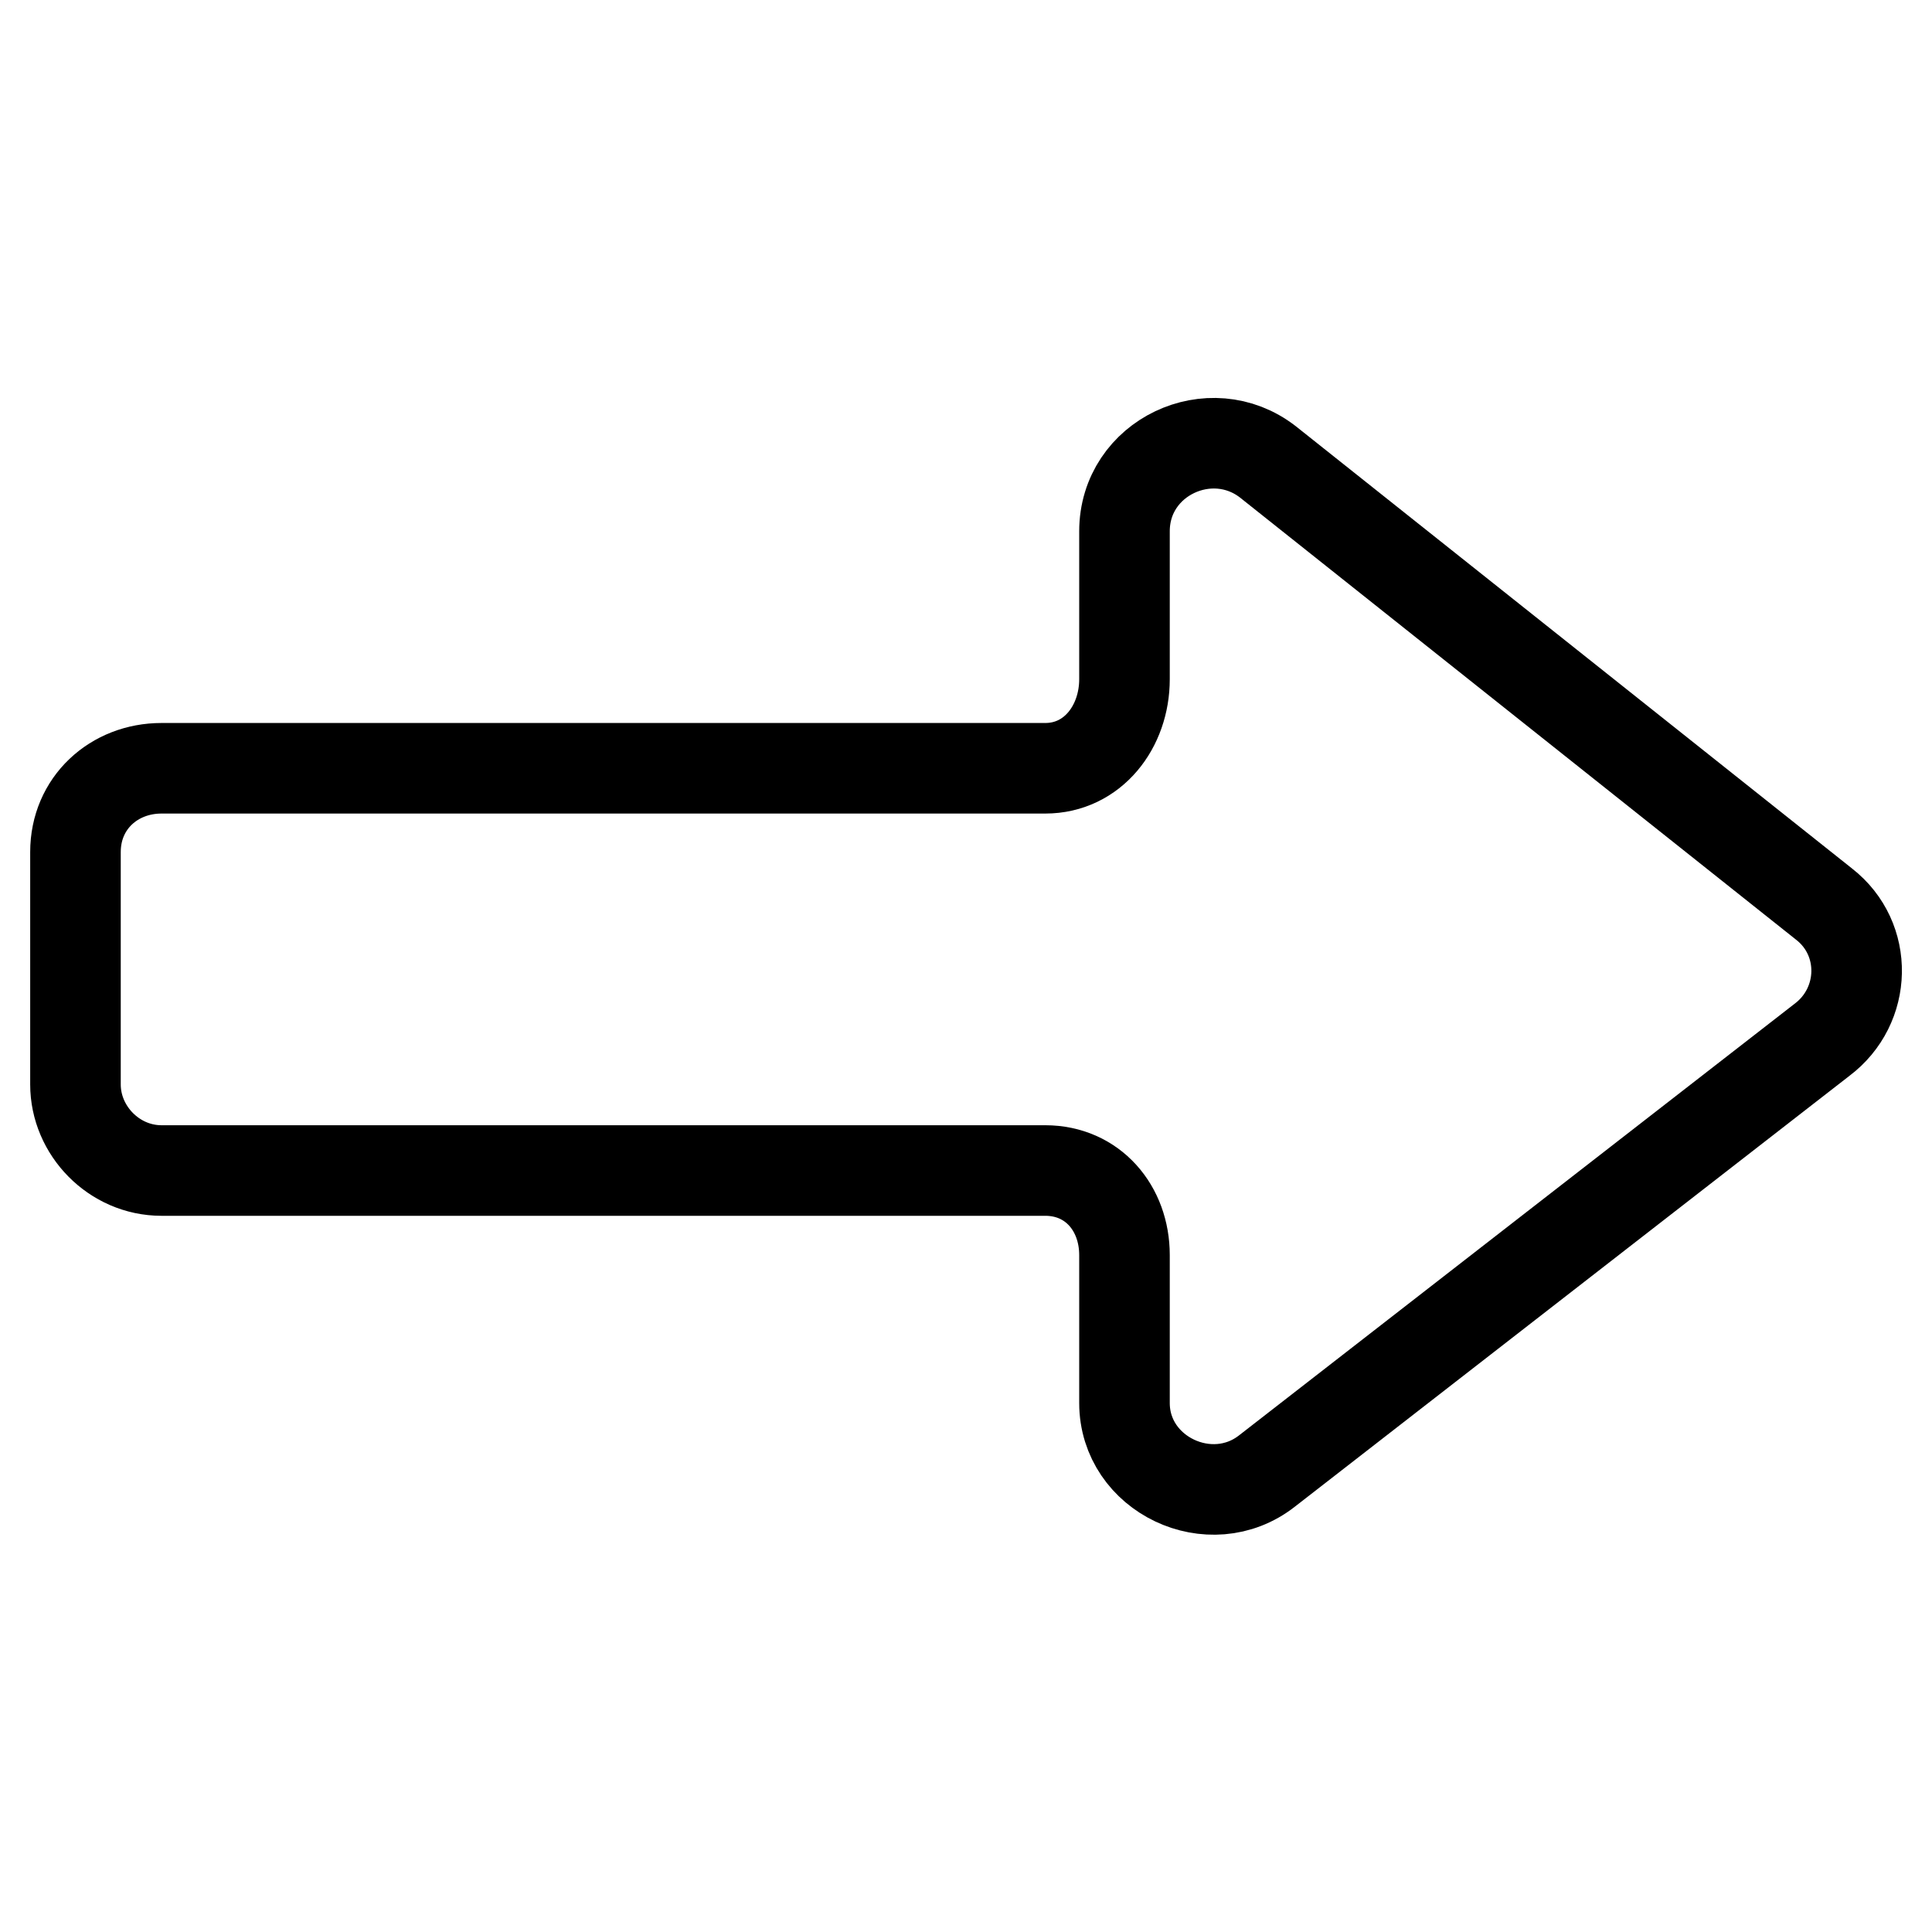
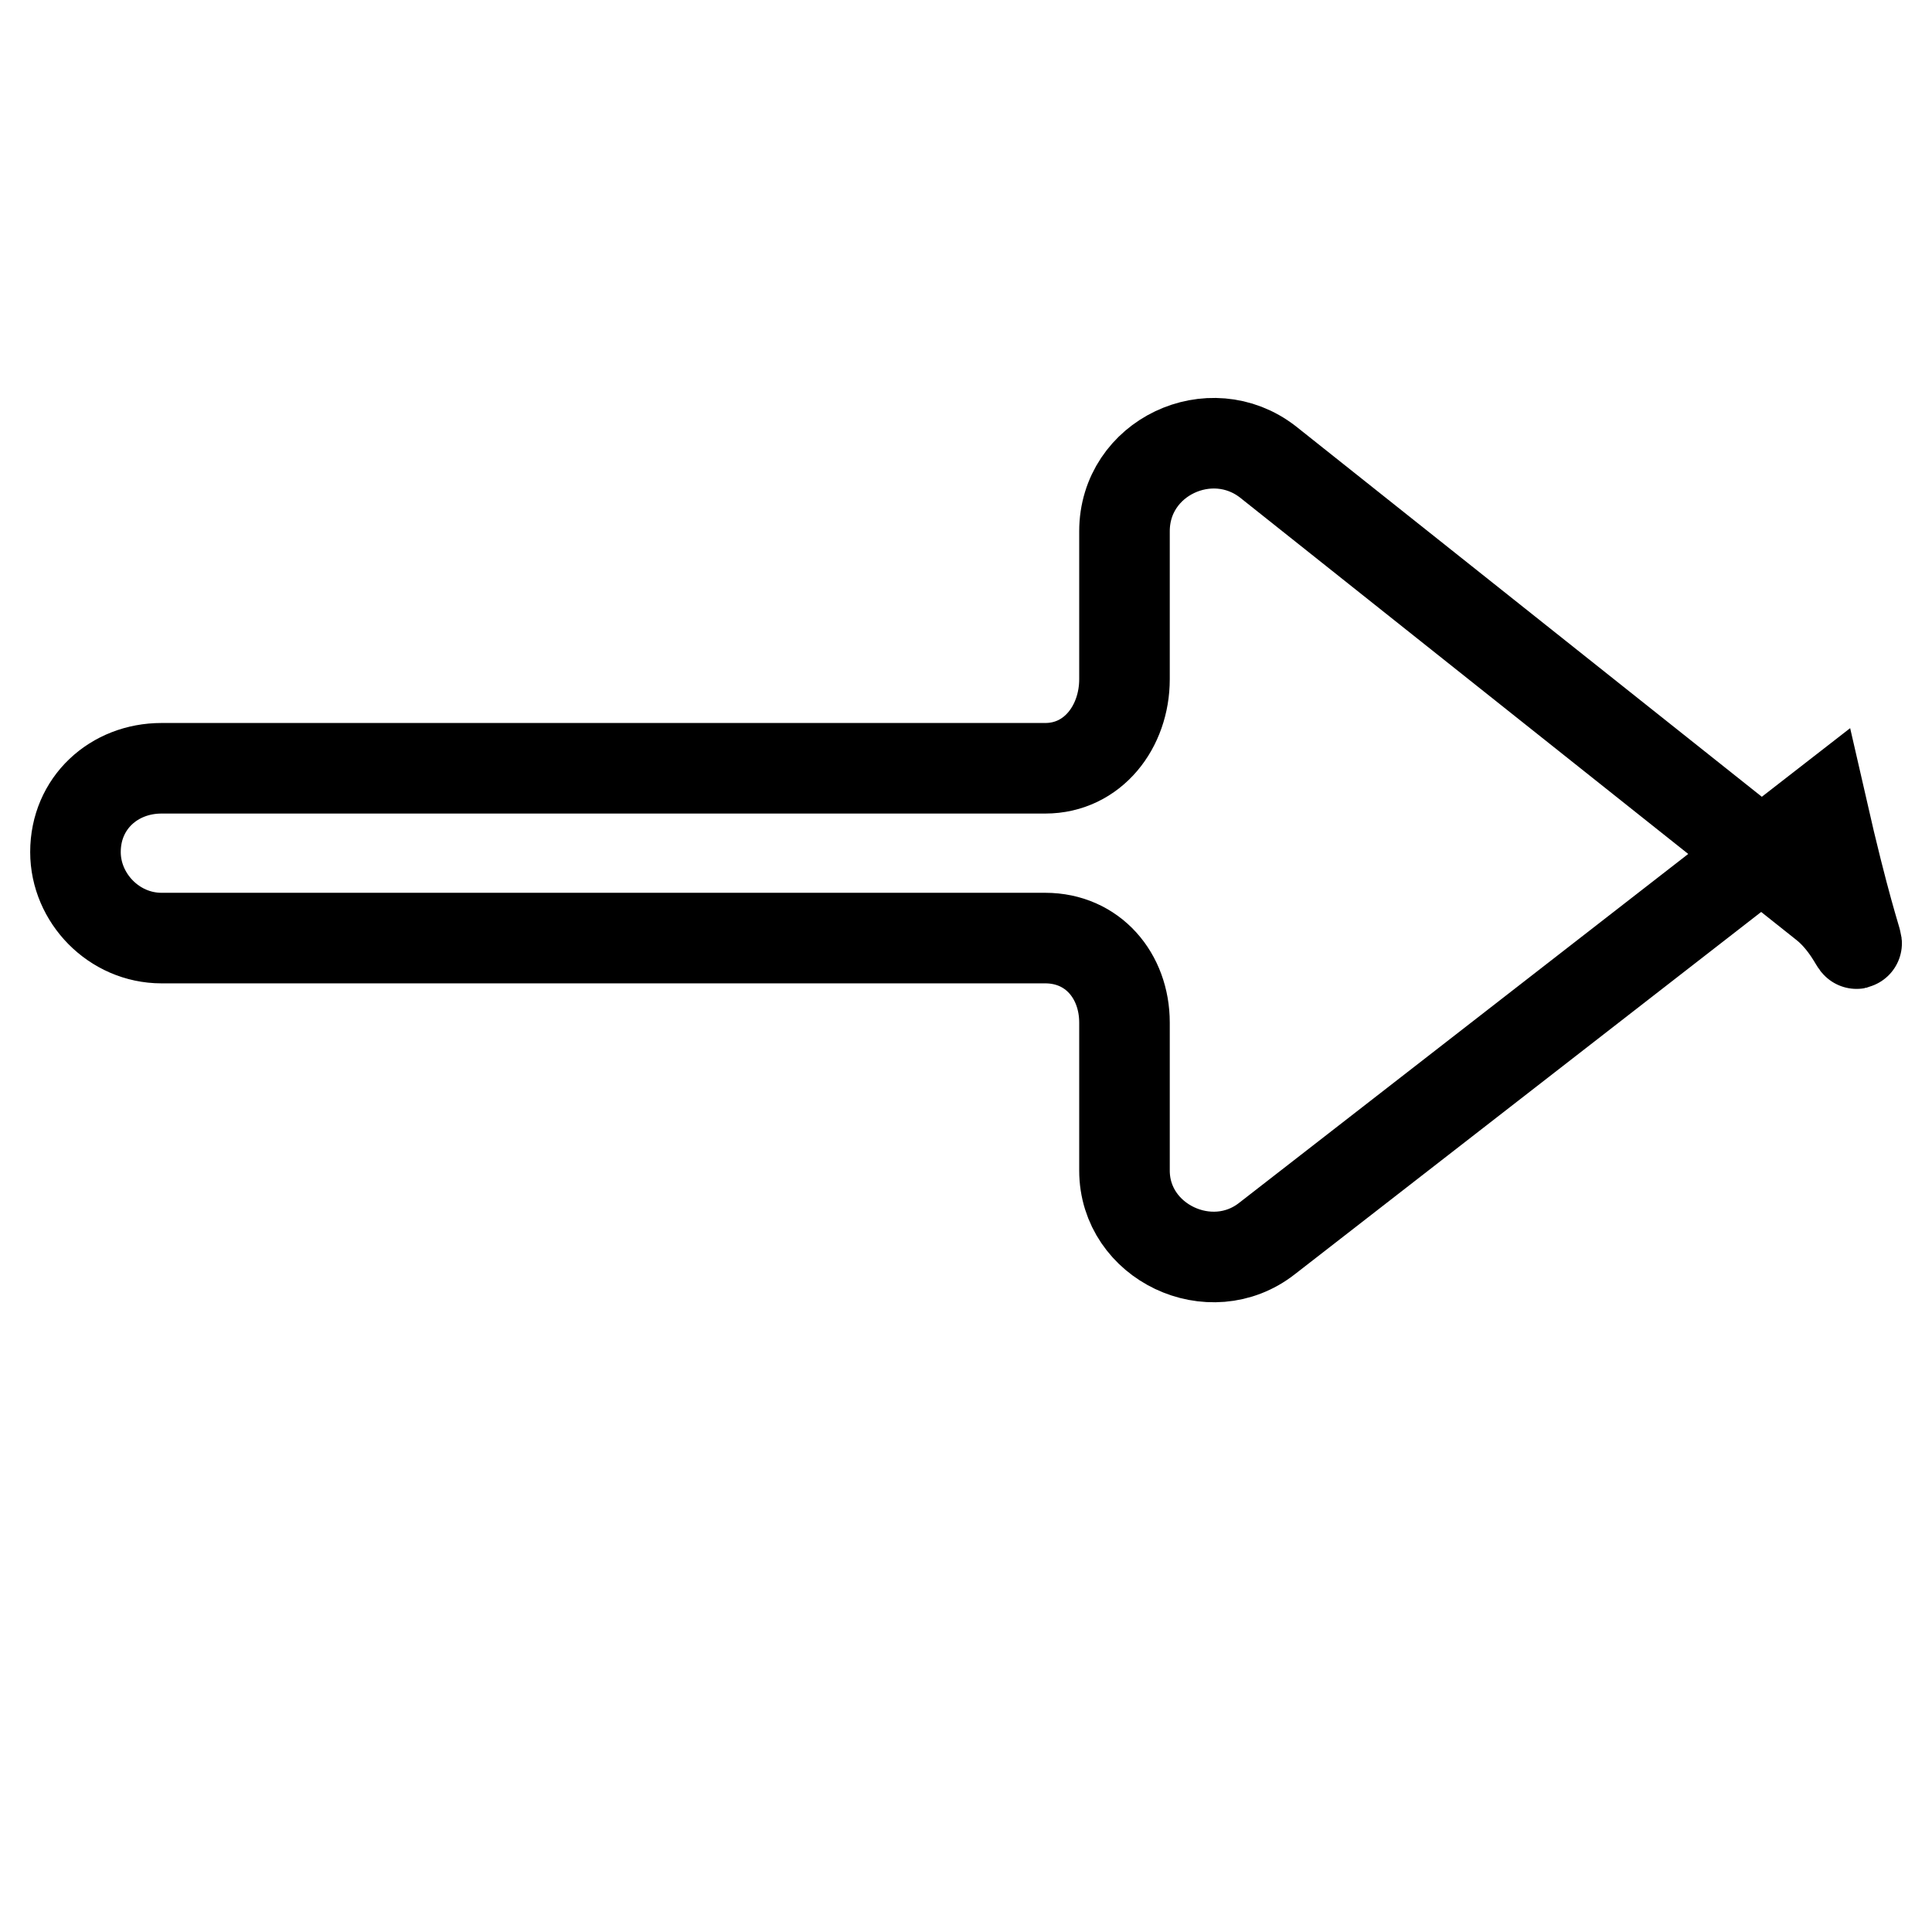
<svg xmlns="http://www.w3.org/2000/svg" version="1.1" x="0px" y="0px" viewBox="0 0 256 256" enable-background="new 0 0 256 256" xml:space="preserve">
  <g>
    <g>
      <g>
-         <path stroke-width="12" fill-opacity="0" stroke="#000000" d="M241.7,119.8L168,61.2c-7.6-5.9-19-0.6-19,9.2v19.6c0,6.3-4.2,11.8-10.5,11.8H21.4c-6.3,0-11.4,4.6-11.4,11.1v30.8c0,6.1,5.1,11.4,11.4,11.4h117.1c6.3,0,10.5,5,10.5,11.2v19.6c0,9.5,11.4,14.9,18.9,9l73.5-57.1C247.4,133.3,247.6,124.4,241.7,119.8z" />
+         <path stroke-width="12" fill-opacity="0" stroke="#000000" d="M241.7,119.8L168,61.2c-7.6-5.9-19-0.6-19,9.2v19.6c0,6.3-4.2,11.8-10.5,11.8H21.4c-6.3,0-11.4,4.6-11.4,11.1c0,6.1,5.1,11.4,11.4,11.4h117.1c6.3,0,10.5,5,10.5,11.2v19.6c0,9.5,11.4,14.9,18.9,9l73.5-57.1C247.4,133.3,247.6,124.4,241.7,119.8z" />
      </g>
      <g />
      <g />
      <g />
      <g />
      <g />
      <g />
      <g />
      <g />
      <g />
      <g />
      <g />
      <g />
      <g />
      <g />
      <g />
    </g>
  </g>
</svg>